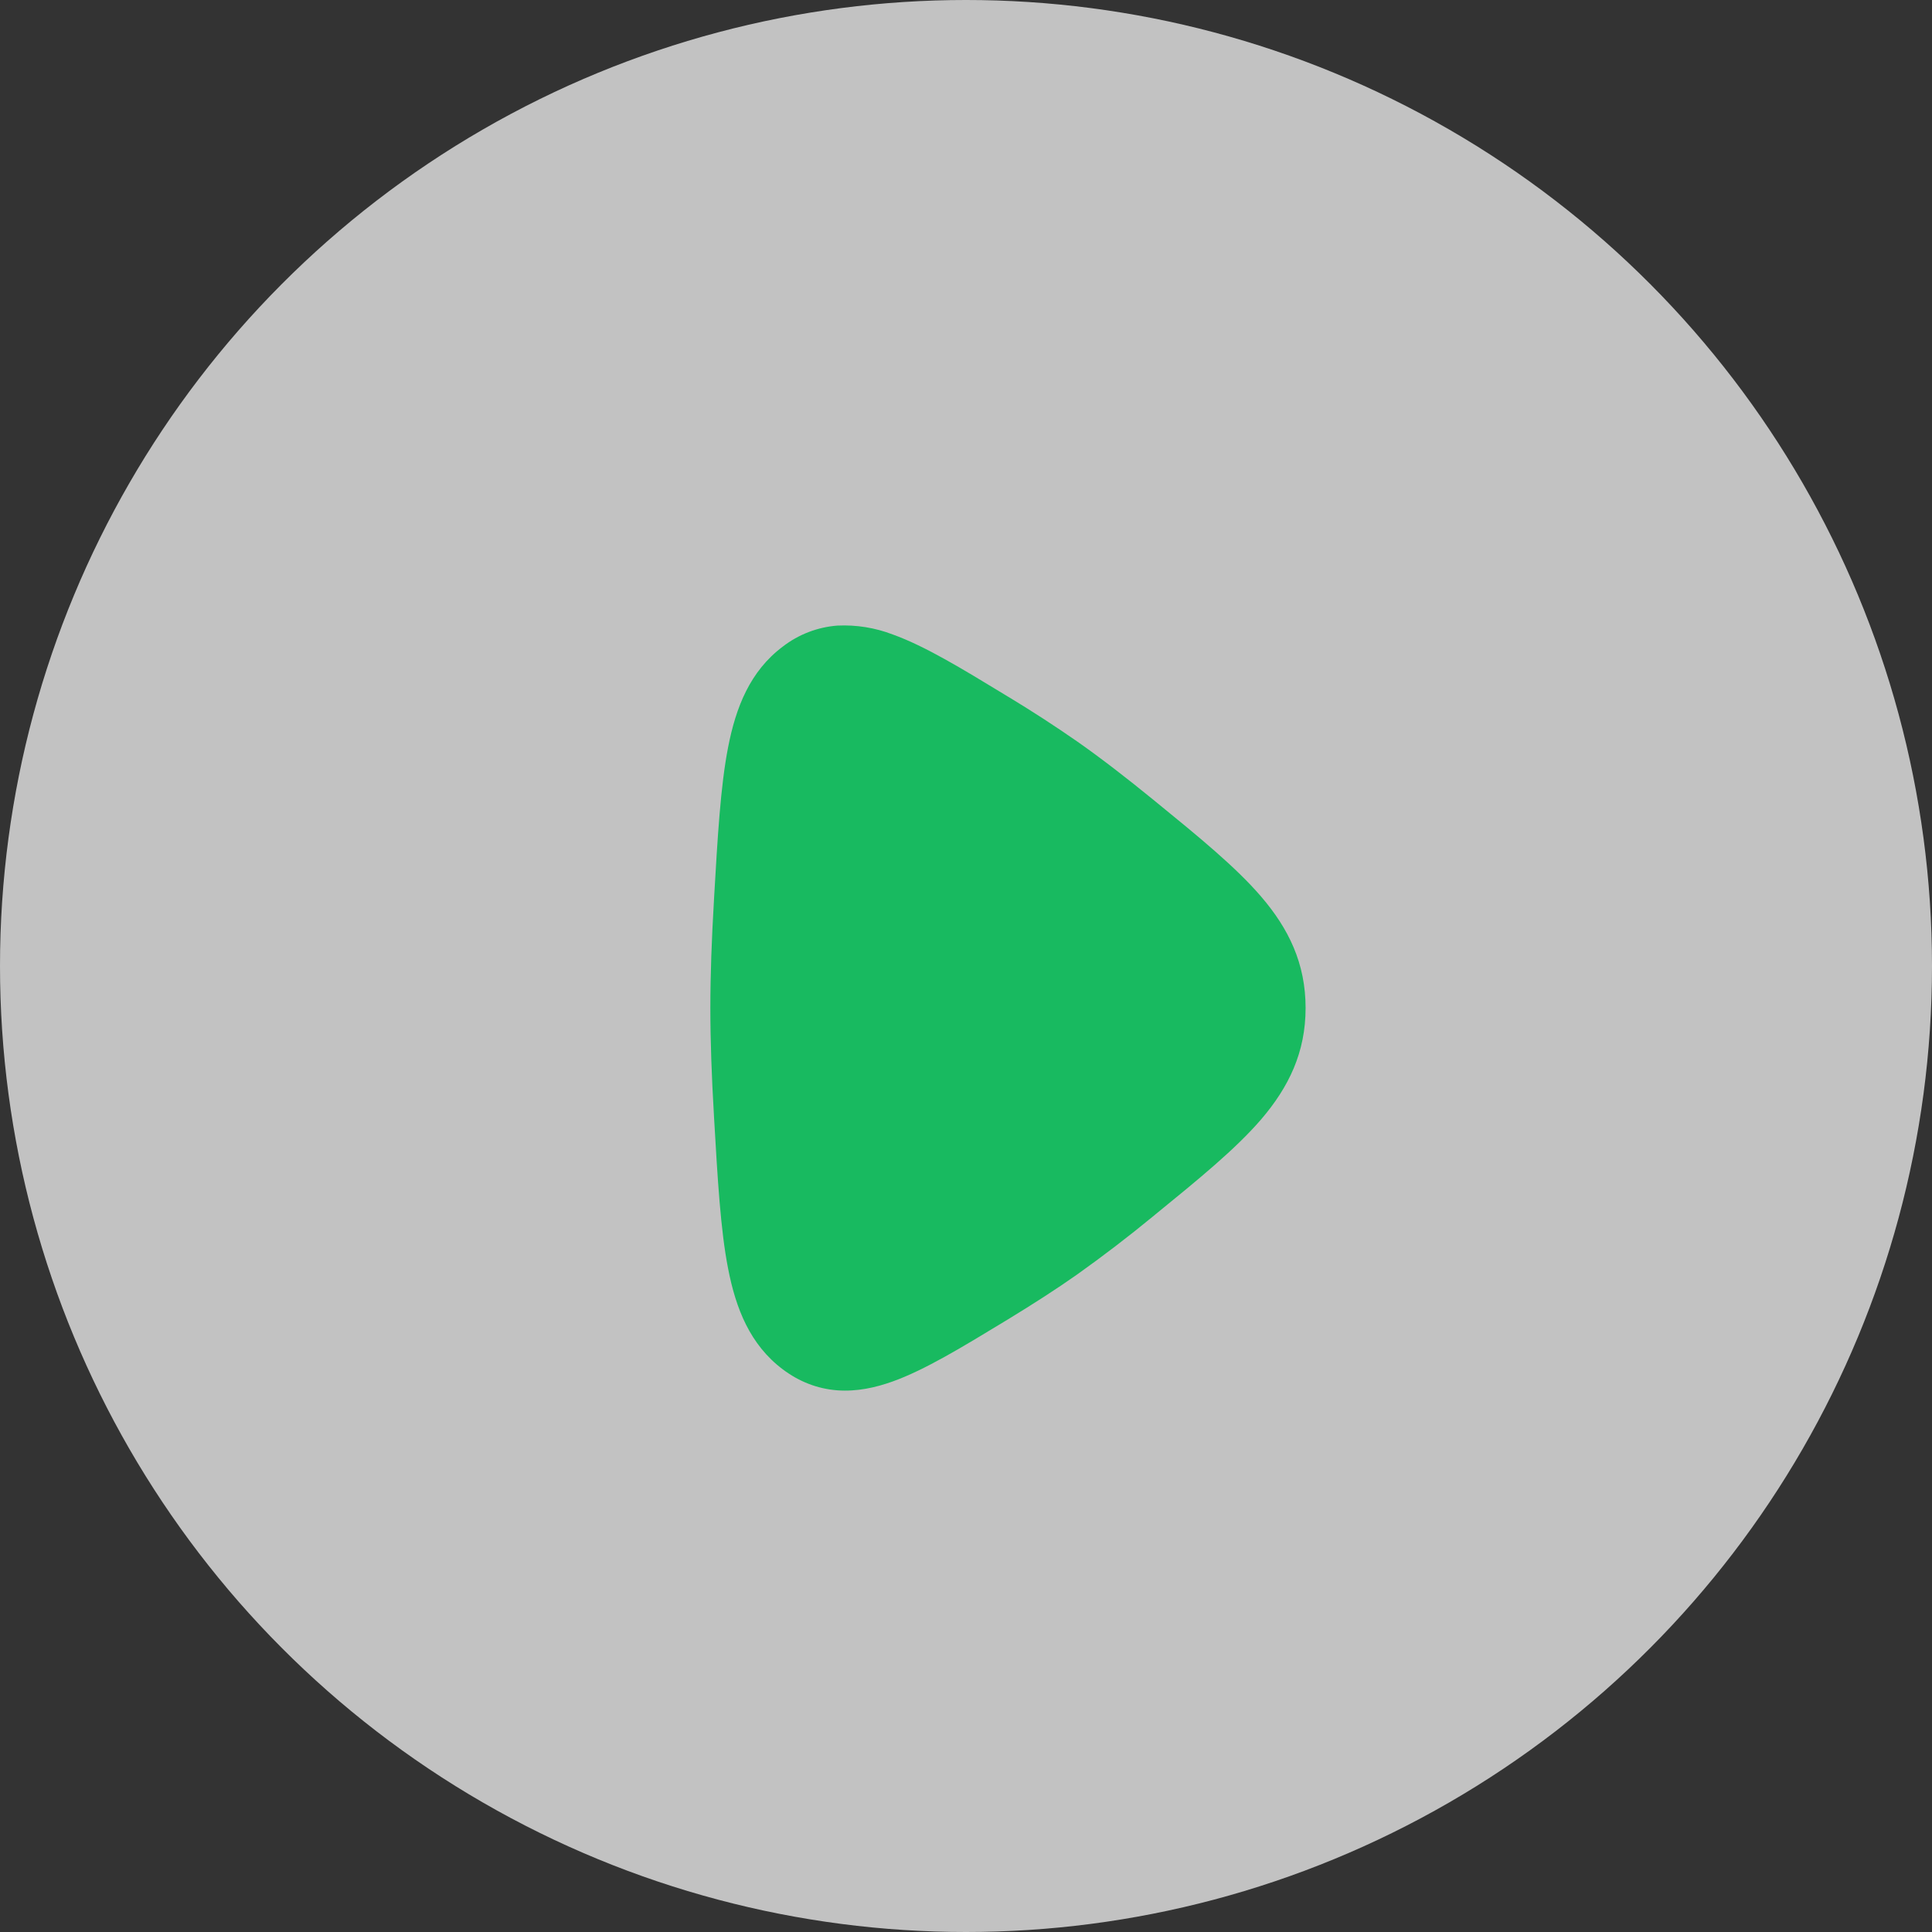
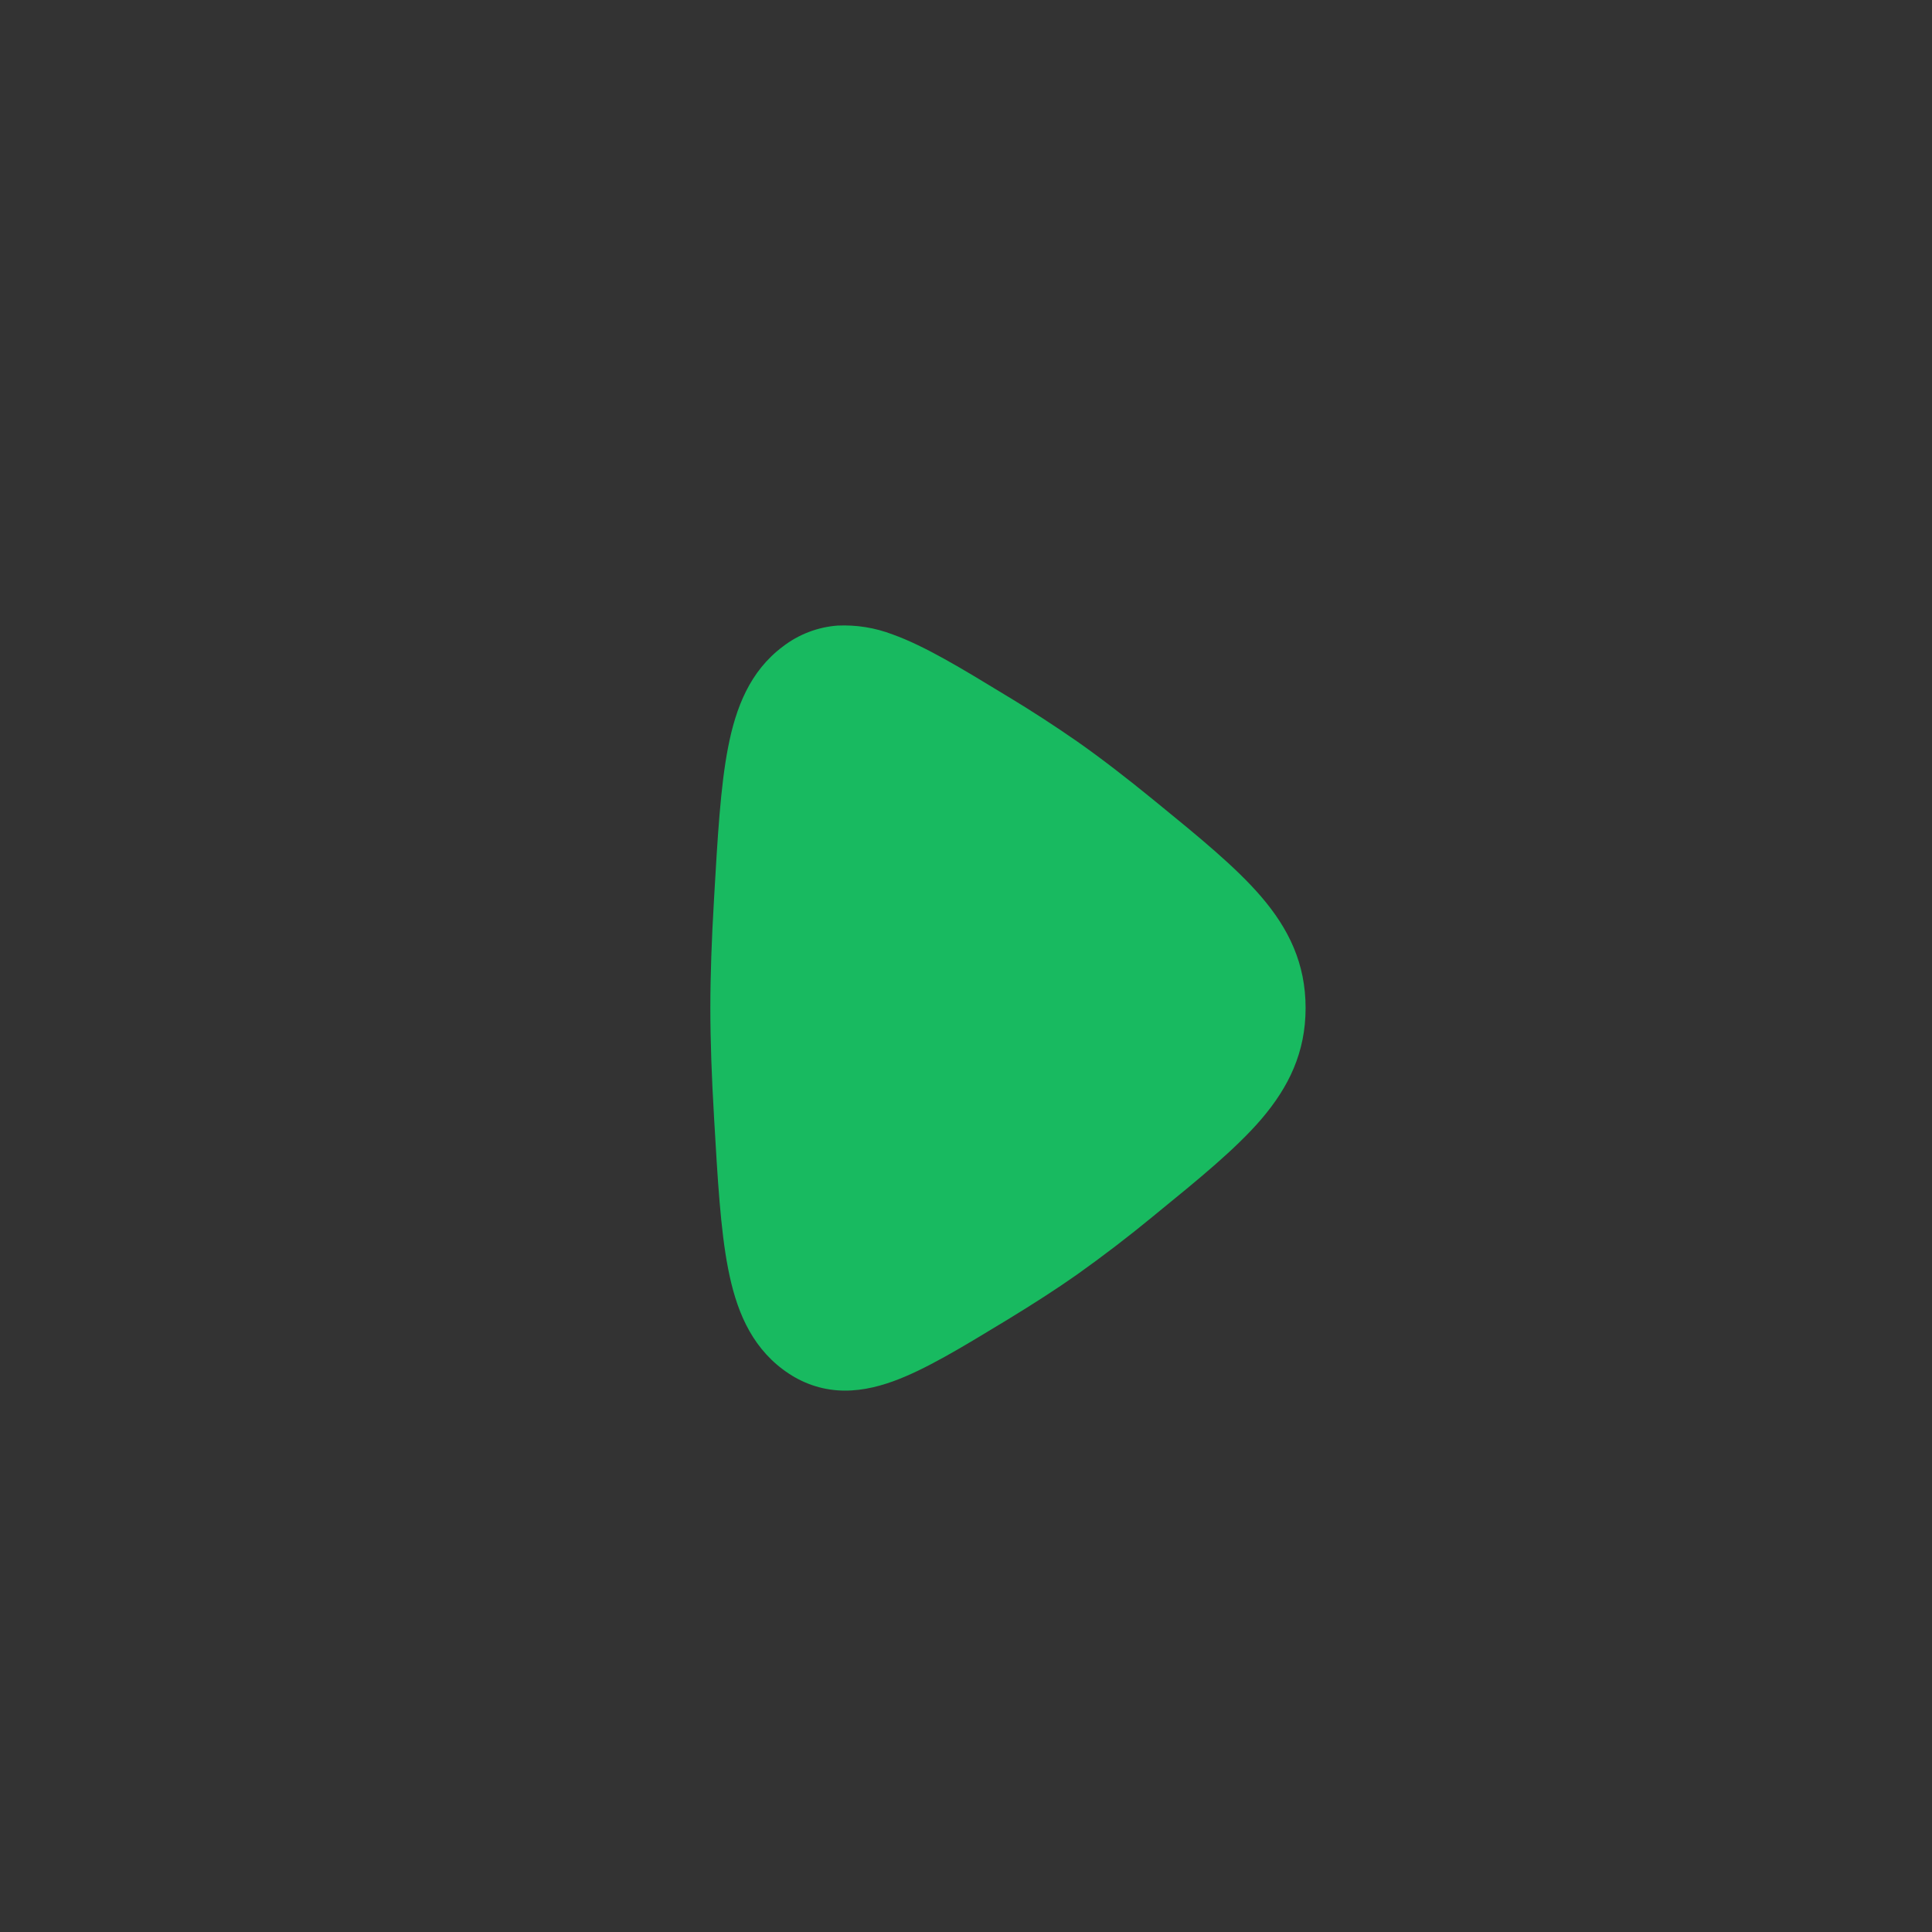
<svg xmlns="http://www.w3.org/2000/svg" width="71" height="71" viewBox="0 0 71 71" fill="none">
  <rect x="0" y="0" width="71" height="71" fill="#333333" stroke="none" />
-   <circle cx="35.5" cy="35.5" r="35.5" fill="white" fill-opacity="0.7" />
  <path d="M37.049 25.605L36.912 25.521C35.353 24.573 33.983 23.738 32.808 23.317C32.16 23.068 31.467 22.957 30.774 22.99C30.045 23.046 29.347 23.314 28.768 23.761C27.562 24.665 27.041 25.996 26.756 27.469C26.478 28.896 26.372 30.755 26.241 33.017L26.235 33.134C26.155 34.488 26.105 35.828 26.105 37.042C26.105 38.257 26.155 39.599 26.235 40.953L26.241 41.067C26.372 43.33 26.478 45.188 26.756 46.613C27.041 48.088 27.562 49.417 28.768 50.324C29.364 50.771 30.033 51.038 30.774 51.094C31.487 51.146 32.17 50.996 32.808 50.767C33.983 50.346 35.353 49.511 36.912 48.565L37.049 48.482C37.937 47.94 38.808 47.384 39.585 46.836C40.536 46.159 41.464 45.449 42.366 44.707L42.47 44.621C44.062 43.324 45.412 42.221 46.345 41.138C47.362 39.95 47.98 38.675 47.98 37.042C47.98 35.409 47.362 34.132 46.343 32.946C45.412 31.863 44.062 30.759 42.472 29.463L42.368 29.378C41.422 28.607 40.472 27.869 39.585 27.248C38.757 26.673 37.911 26.124 37.049 25.603" fill="#18BA60" />
</svg>